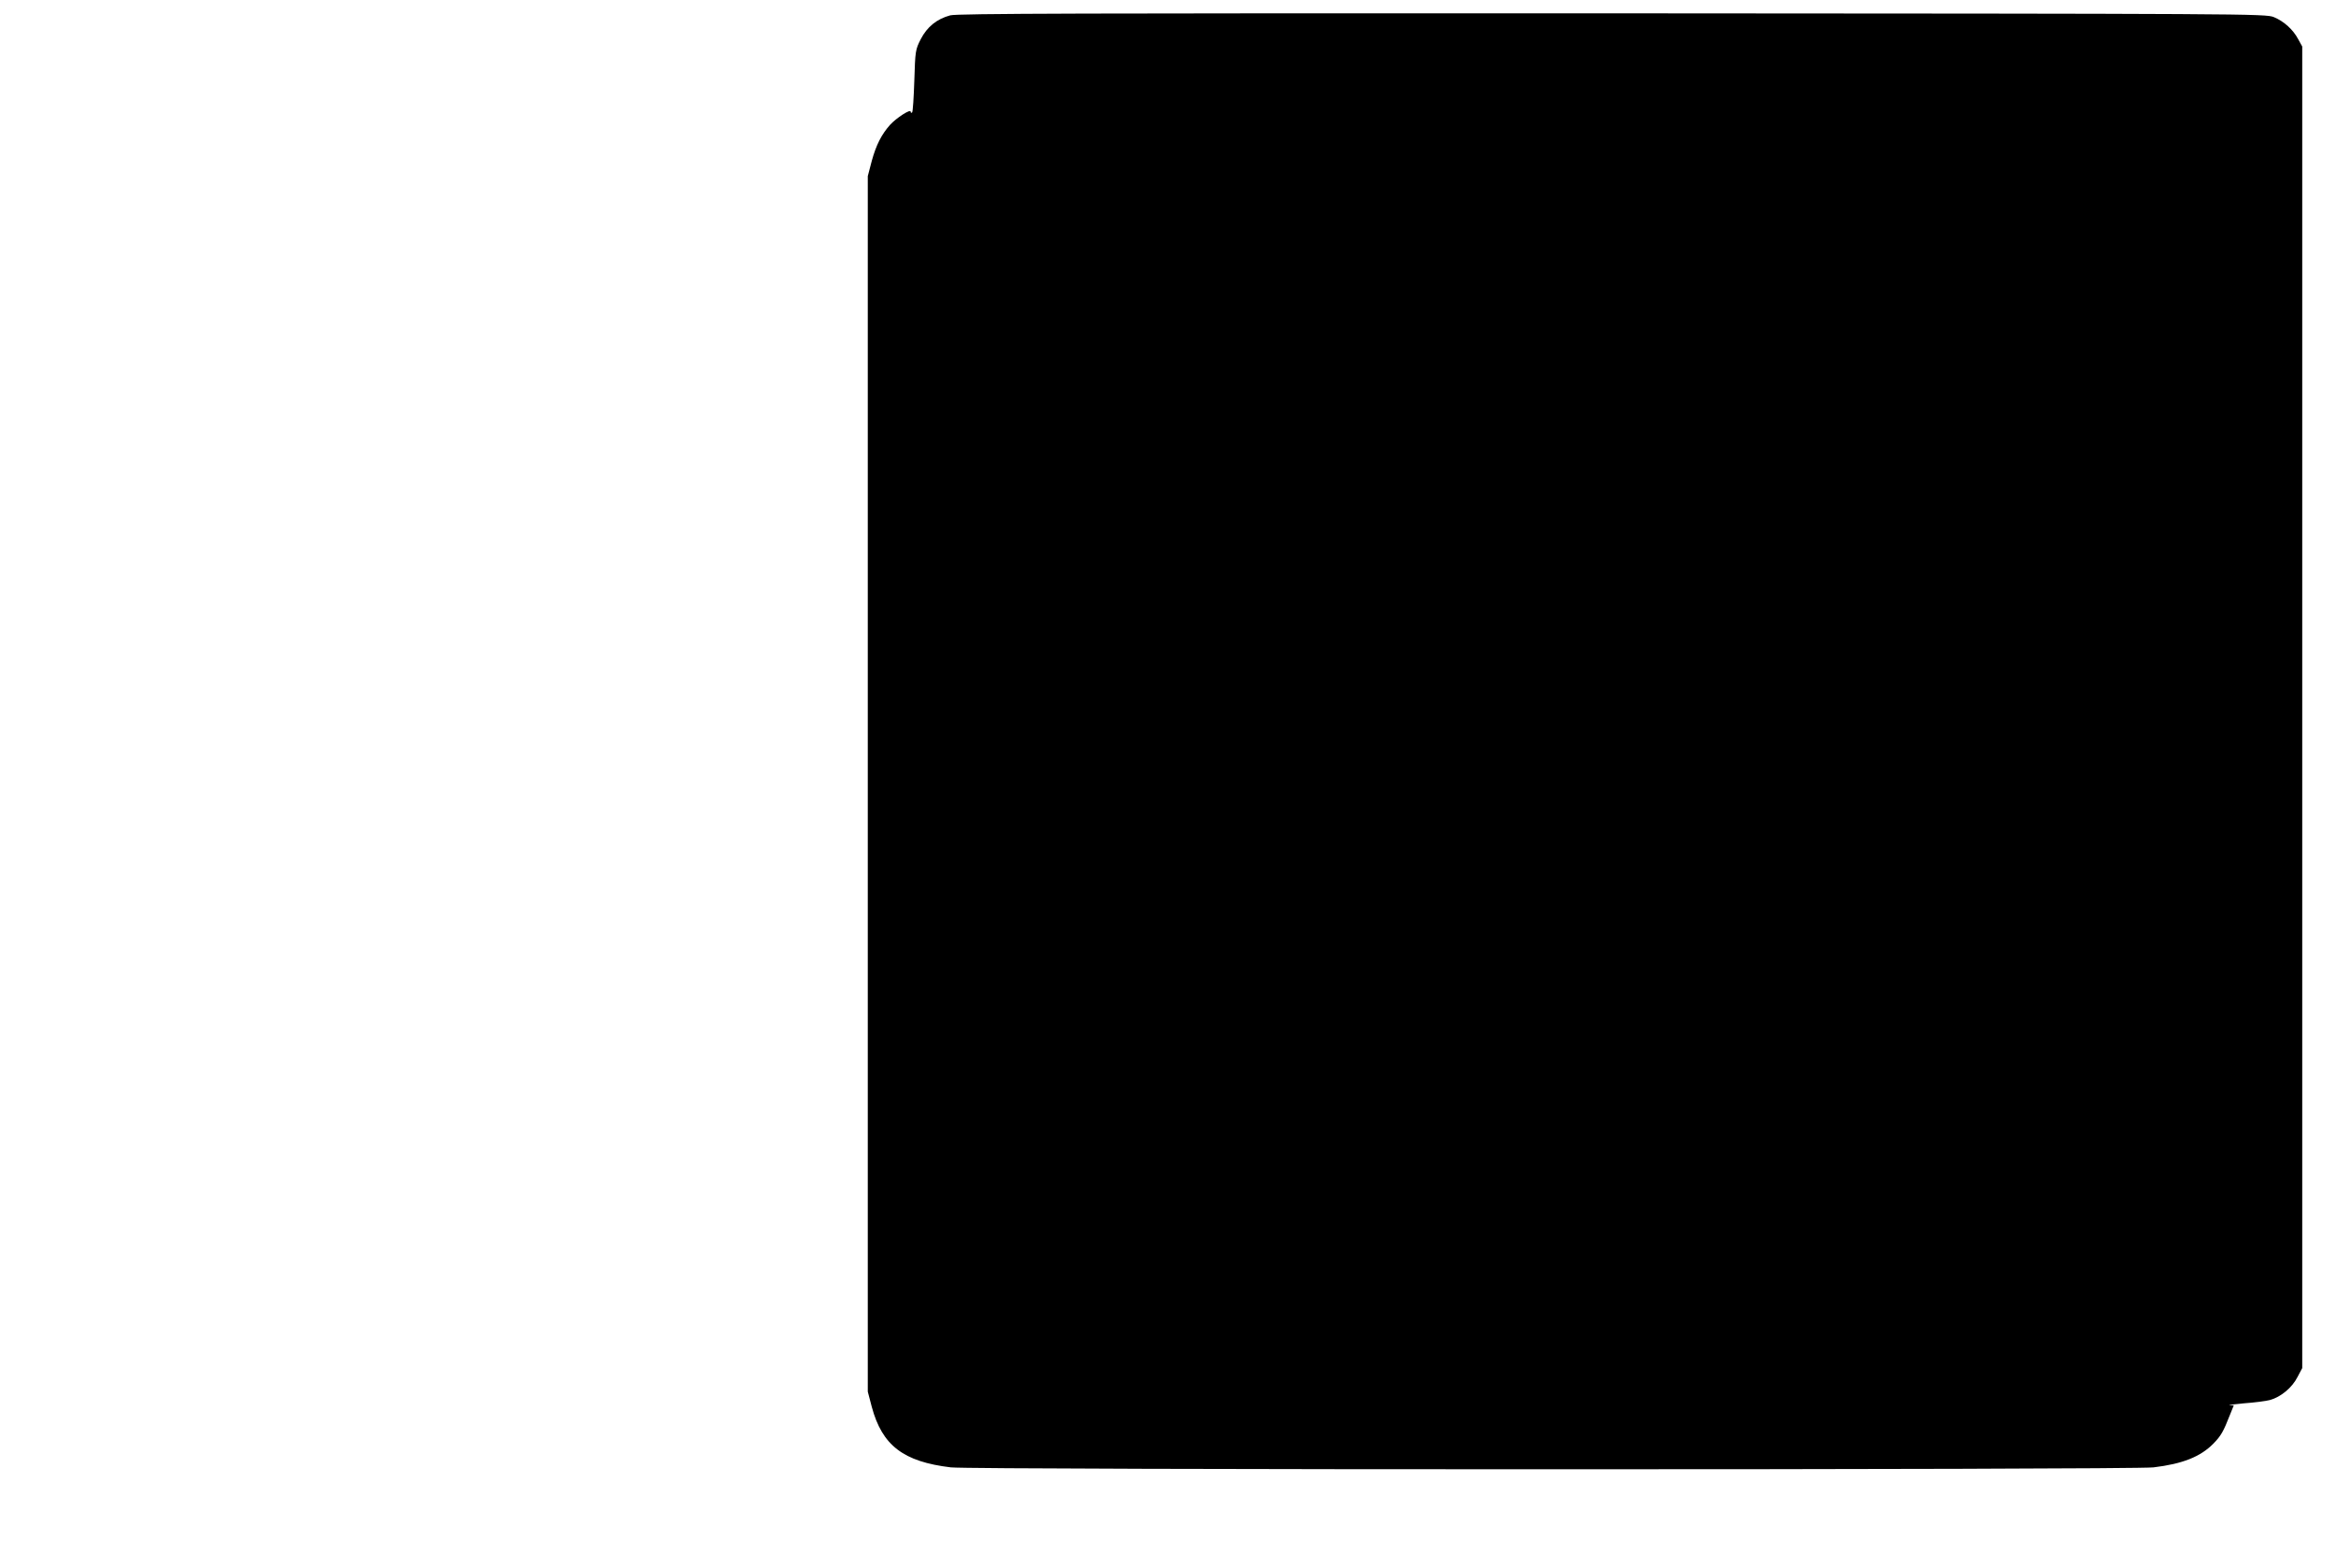
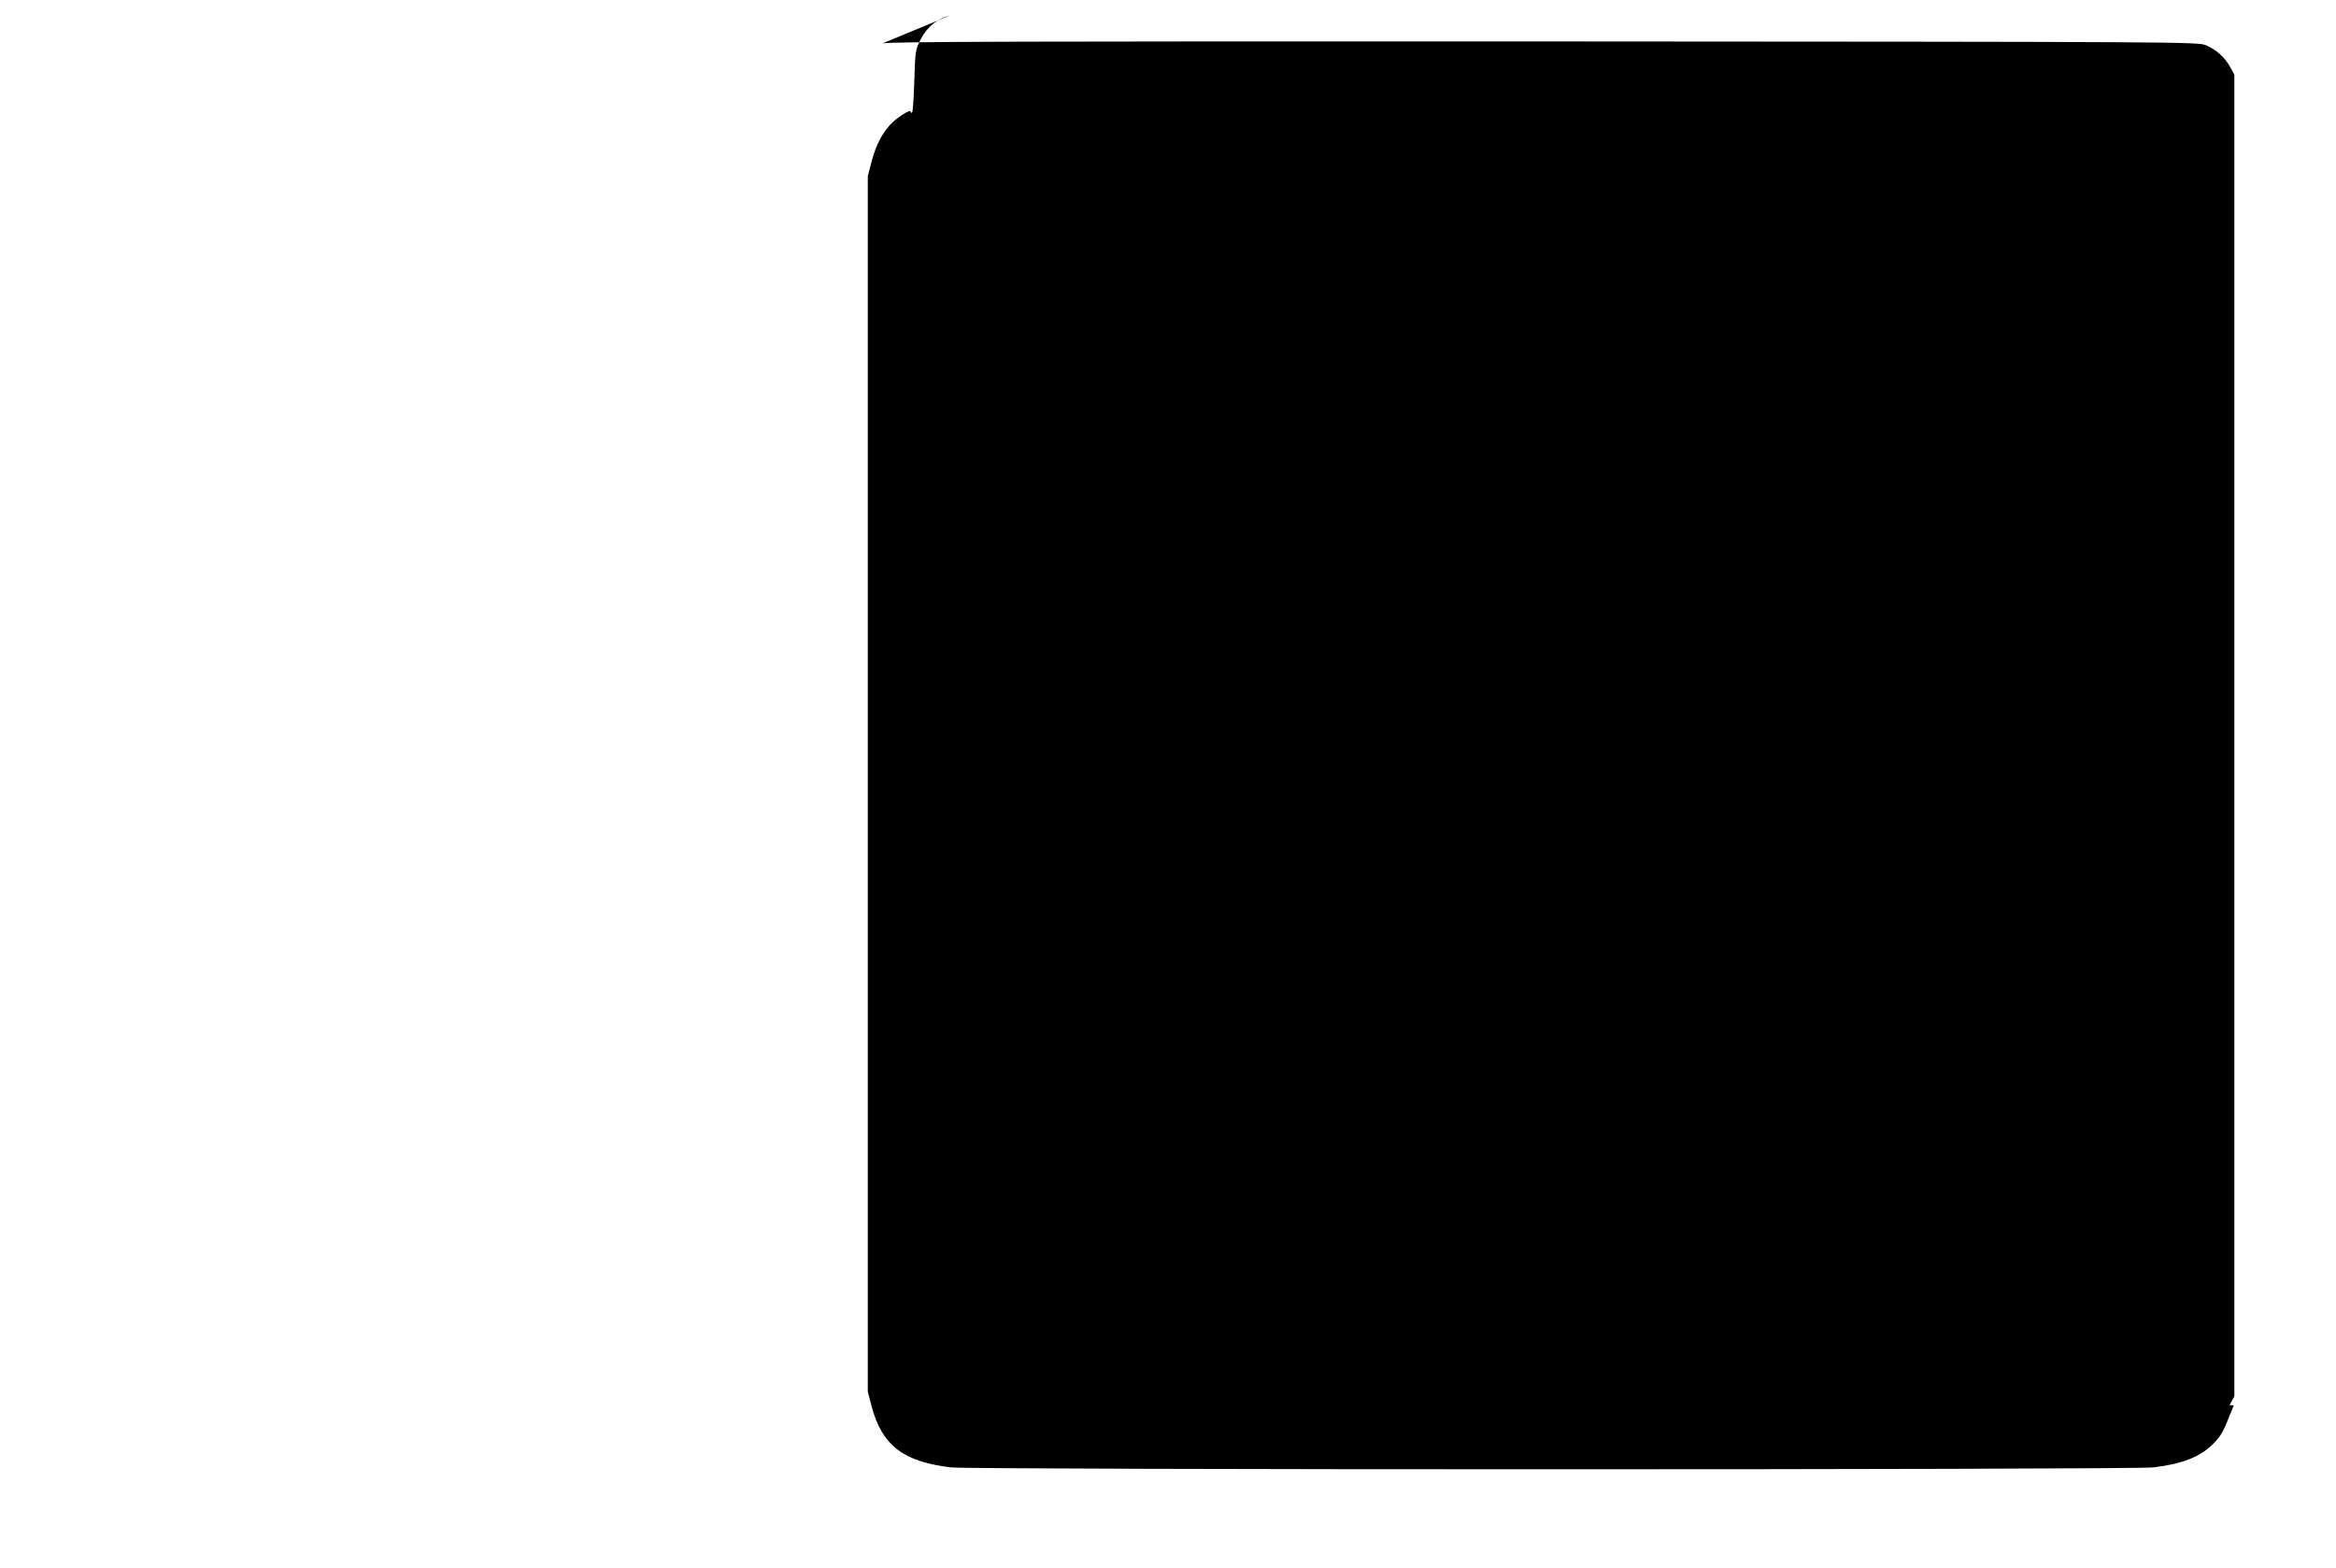
<svg xmlns="http://www.w3.org/2000/svg" version="1.0" width="1280pt" height="859pt" viewBox="0 0 1280 859" preserveAspectRatio="xMidYMid meet">
  <g transform="translate(0,859) scale(0.1,-0.1)" fill="#000000" stroke="none">
-     <path d="M5207 8506 c-74 -20 -127 -63 -162 -131 -29 -57 -30 -64 -35 -226 -3 -92 -8 -171 -12 -175 -5 -4 -8 -2 -8 4 0 17 -78 -34 -113 -72 -47 -53 -76 -110 -100 -197 l-22 -84 0 -3330 0 -3330 22 -84 c57 -211 173 -300 433 -331 116 -14 6474 -14 6590 0 159 19 257 58 328 130 42 43 55 66 91 158 l21 52 -23 1 c-12 1 23 5 79 10 56 4 119 12 142 18 59 16 122 68 151 126 l26 49 0 3621 0 3620 -22 40 c-28 53 -78 98 -133 121 -44 19 -134 19 -3625 21 -2912 1 -3589 -1 -3628 -11z" />
+     <path d="M5207 8506 c-74 -20 -127 -63 -162 -131 -29 -57 -30 -64 -35 -226 -3 -92 -8 -171 -12 -175 -5 -4 -8 -2 -8 4 0 17 -78 -34 -113 -72 -47 -53 -76 -110 -100 -197 l-22 -84 0 -3330 0 -3330 22 -84 c57 -211 173 -300 433 -331 116 -14 6474 -14 6590 0 159 19 257 58 328 130 42 43 55 66 91 158 l21 52 -23 1 l26 49 0 3621 0 3620 -22 40 c-28 53 -78 98 -133 121 -44 19 -134 19 -3625 21 -2912 1 -3589 -1 -3628 -11z" />
  </g>
</svg>